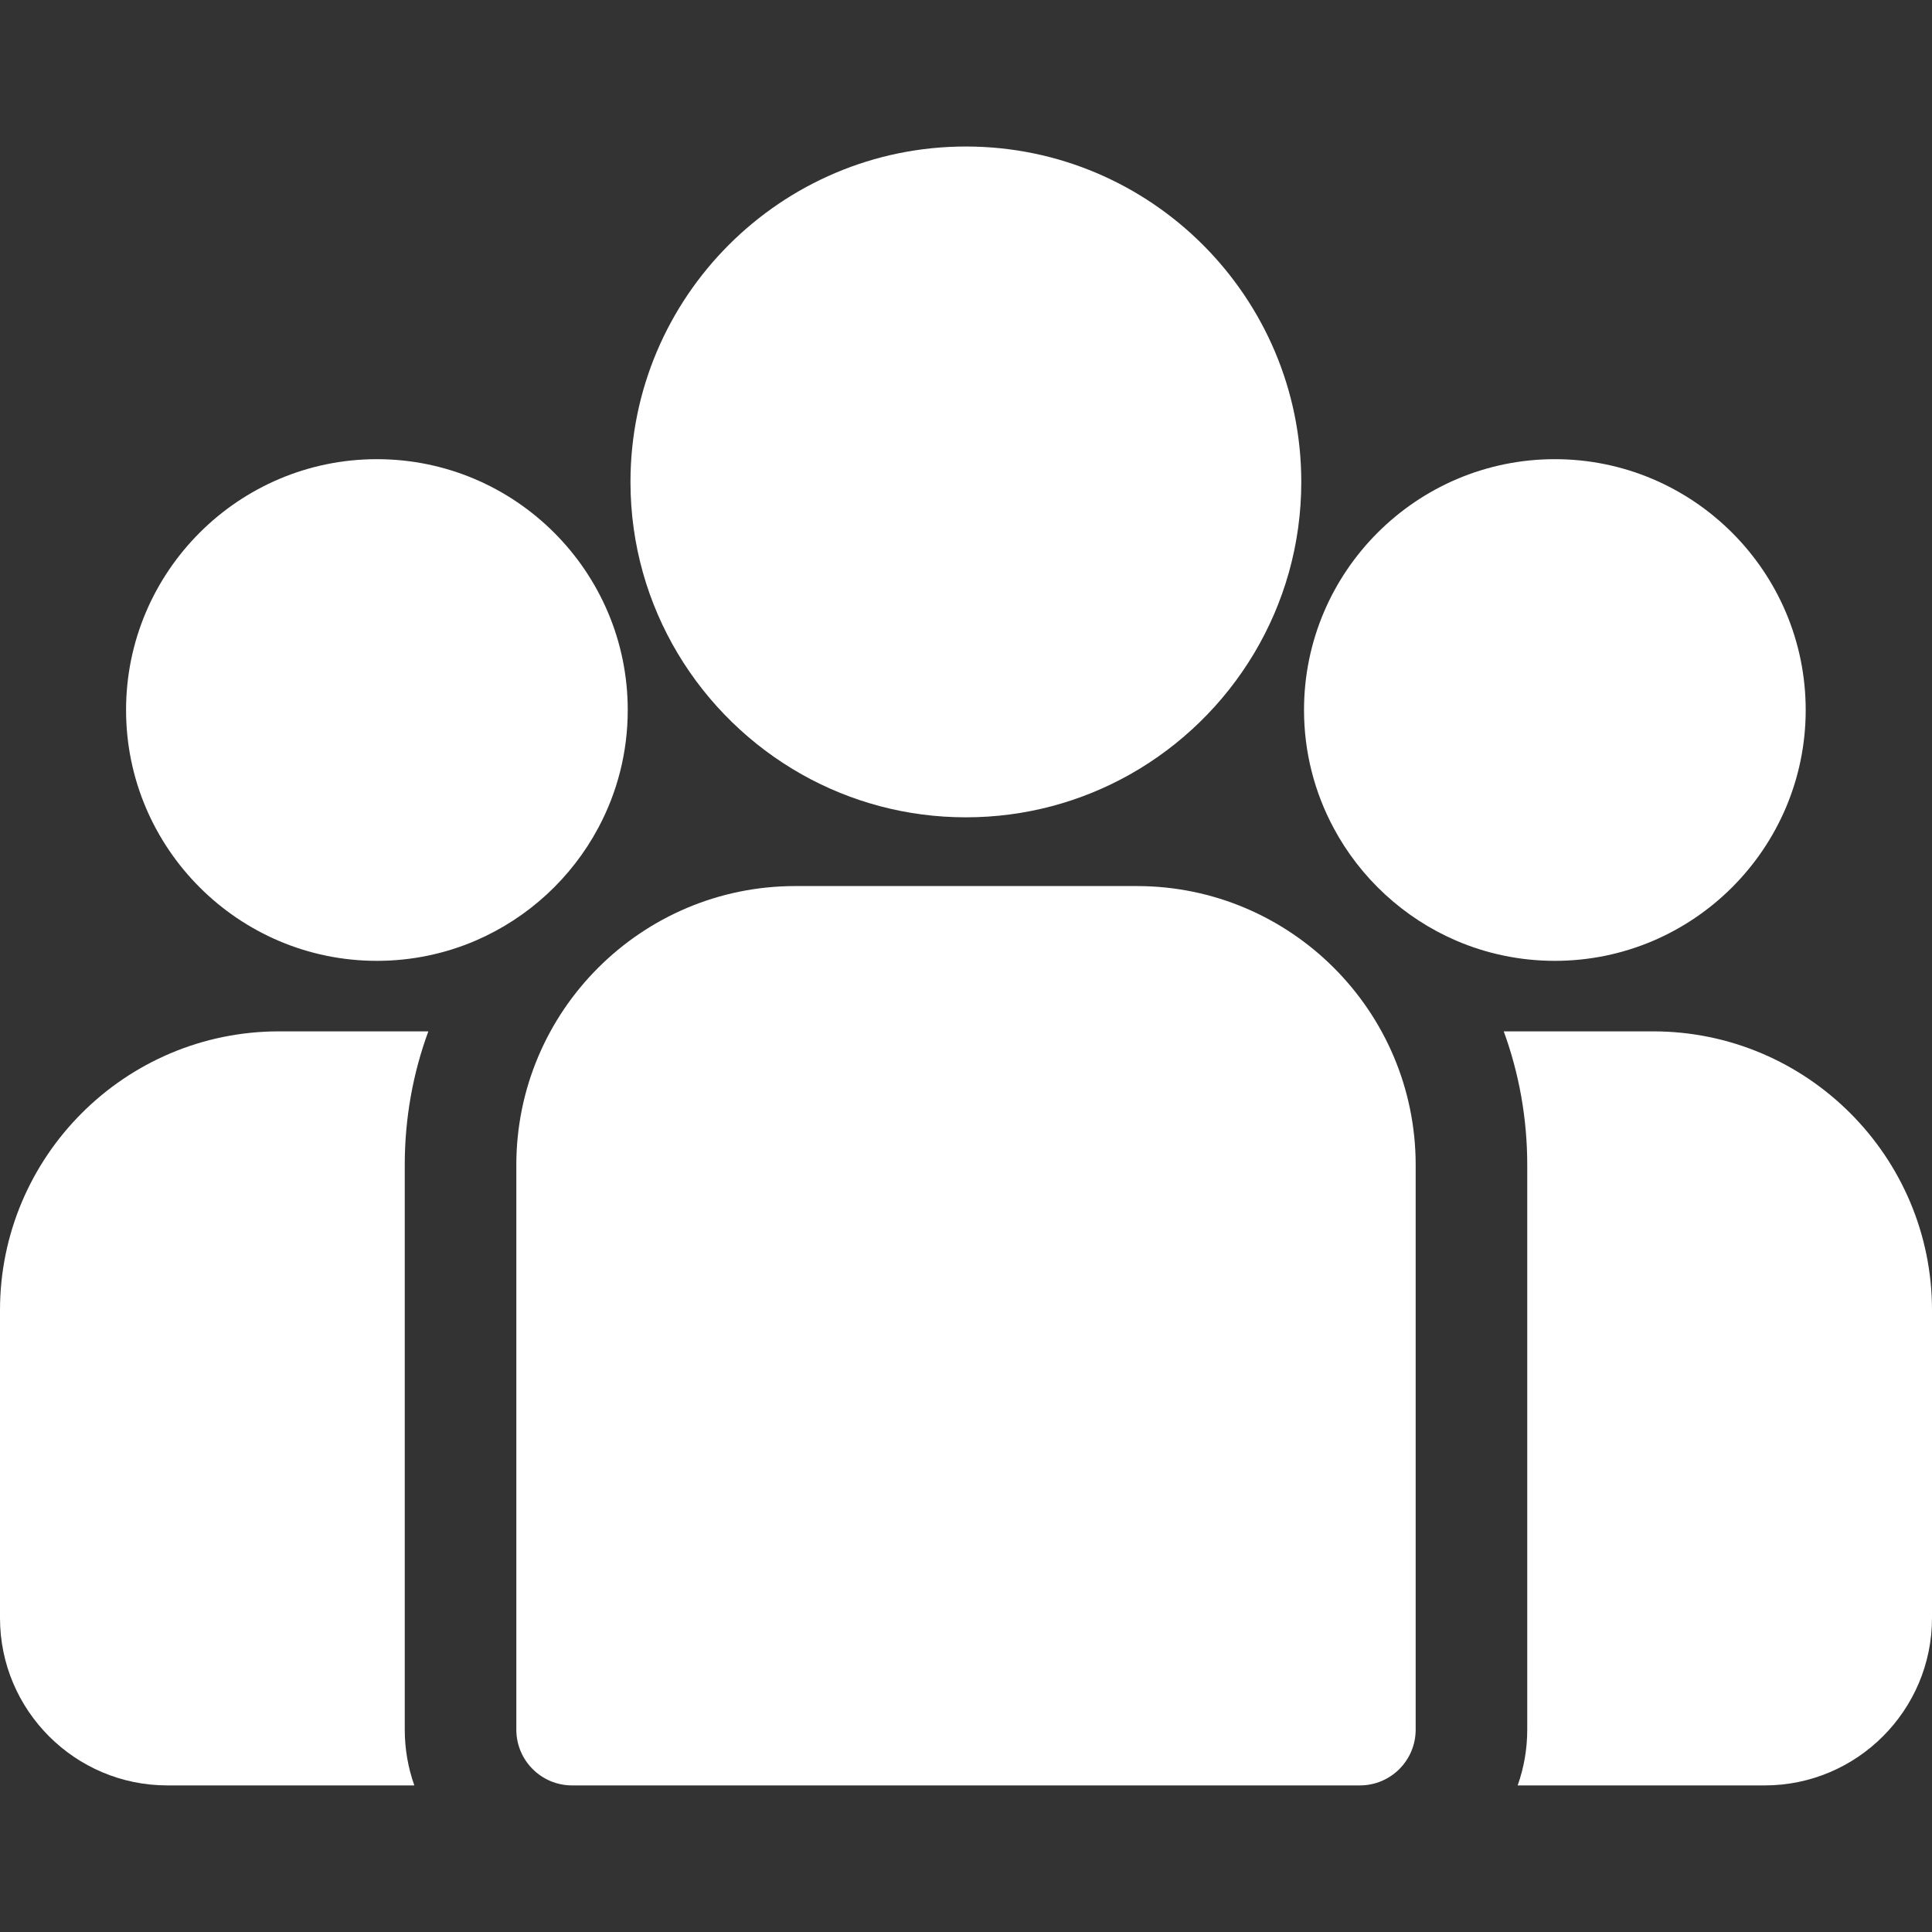
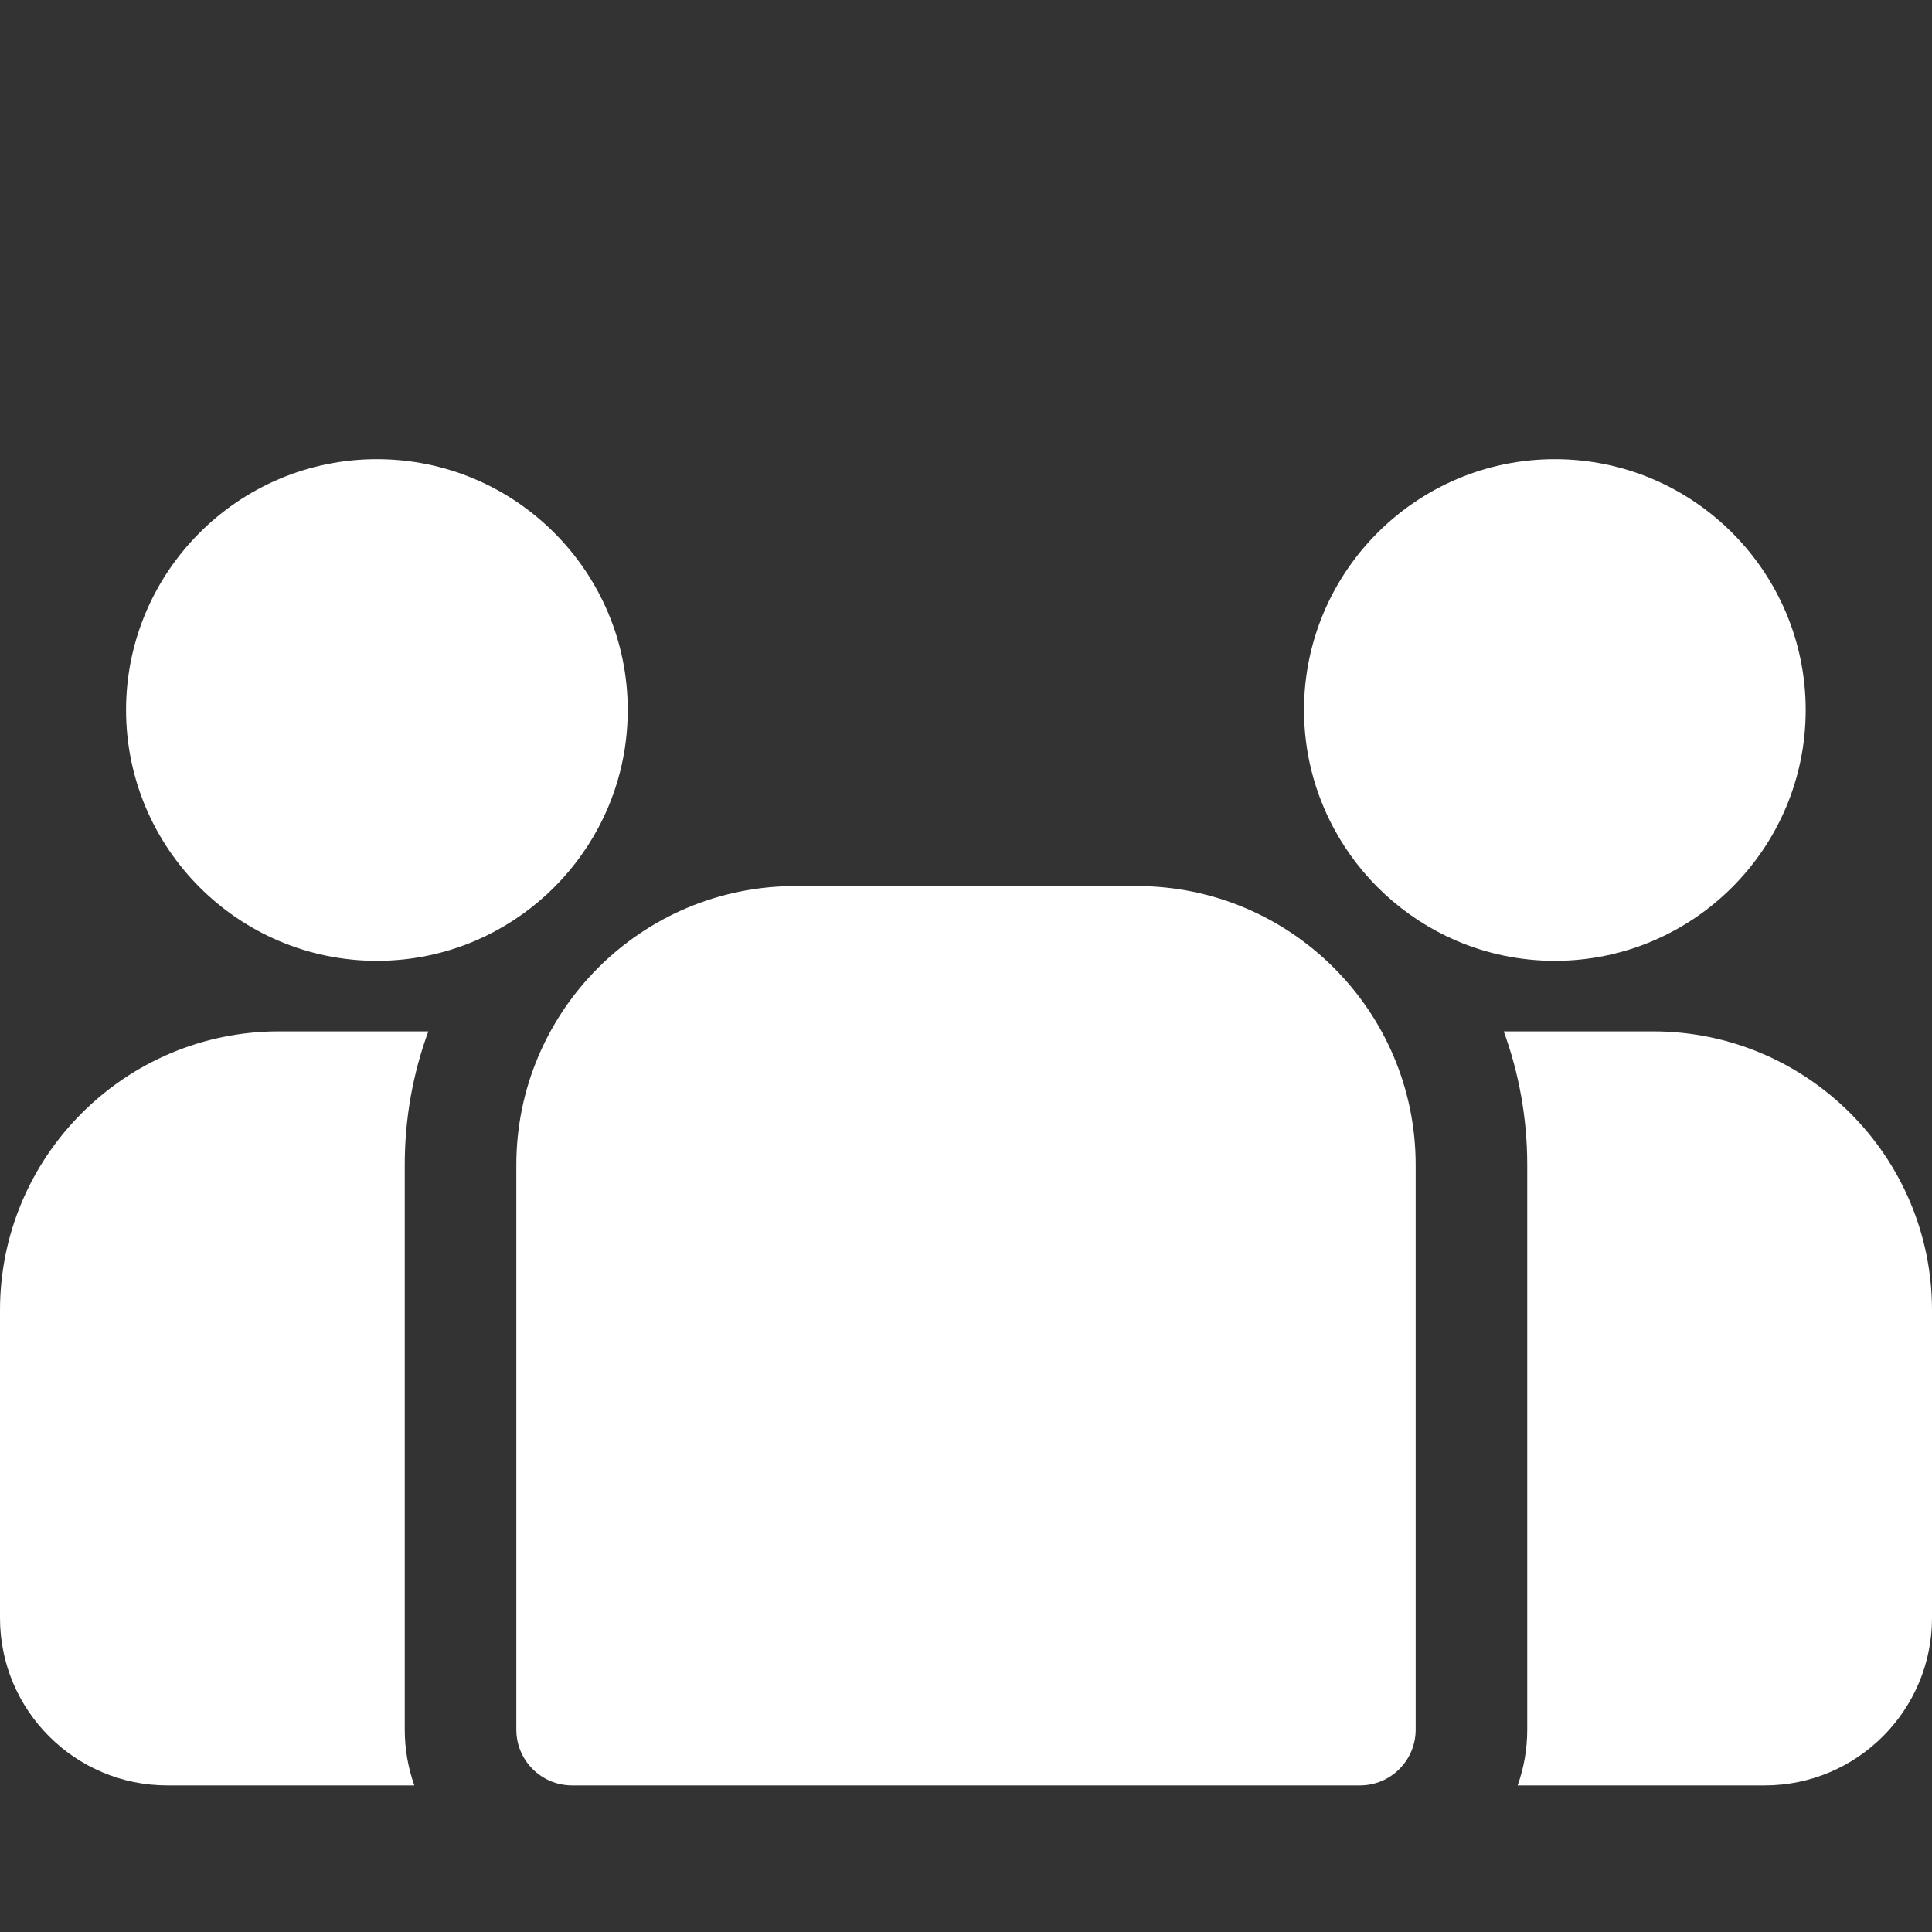
<svg xmlns="http://www.w3.org/2000/svg" width="24" height="24" viewBox="0 0 24 24" fill="none">
  <rect x="0" y="0" width="24" height="24" fill="#333333" stroke="none" />
  <g clip-path="url(#clip0_1_614)">
    <path d="M20.536 12.812H18.68C18.869 13.329 18.972 13.889 18.972 14.471V21.486C18.972 21.729 18.93 21.962 18.853 22.179H21.922C23.068 22.179 24 21.246 24 20.1V16.276C24 14.366 22.446 12.812 20.536 12.812Z" fill="white" />
-     <path d="M5.028 14.471C5.028 13.888 5.131 13.329 5.321 12.812H3.465C1.554 12.812 0 14.366 0 16.276V20.1C0 21.246 0.932 22.179 2.079 22.179H5.147C5.07 21.962 5.028 21.729 5.028 21.486V14.471Z" fill="white" />
+     <path d="M5.028 14.471C5.028 13.888 5.131 13.329 5.321 12.812H3.465C1.554 12.812 0 14.366 0 16.276V20.1C0 21.246 0.932 22.179 2.079 22.179H5.147C5.07 21.962 5.028 21.729 5.028 21.486V14.471" fill="white" />
    <path d="M14.122 11.007H9.879C7.968 11.007 6.414 12.561 6.414 14.472V21.486C6.414 21.869 6.724 22.179 7.107 22.179H16.893C17.276 22.179 17.586 21.869 17.586 21.486V14.472C17.586 12.561 16.032 11.007 14.122 11.007Z" fill="white" />
-     <path d="M11.999 1.82C9.701 1.82 7.832 3.689 7.832 5.987C7.832 7.545 8.692 8.906 9.962 9.621C10.565 9.96 11.259 10.153 11.999 10.153C12.738 10.153 13.432 9.96 14.035 9.621C15.305 8.906 16.165 7.545 16.165 5.987C16.165 3.689 14.296 1.82 11.999 1.82Z" fill="white" />
    <path d="M4.682 5.704C2.964 5.704 1.566 7.102 1.566 8.82C1.566 10.538 2.964 11.936 4.682 11.936C5.118 11.936 5.533 11.846 5.91 11.684C6.562 11.403 7.1 10.906 7.432 10.284C7.666 9.847 7.798 9.349 7.798 8.82C7.798 7.102 6.401 5.704 4.682 5.704Z" fill="white" />
    <path d="M19.315 5.704C17.597 5.704 16.199 7.102 16.199 8.82C16.199 9.349 16.332 9.847 16.566 10.284C16.898 10.906 17.436 11.403 18.087 11.684C18.464 11.846 18.879 11.936 19.315 11.936C21.033 11.936 22.431 10.538 22.431 8.82C22.431 7.102 21.033 5.704 19.315 5.704Z" fill="white" />
  </g>
  <defs>
    <clipPath id="clip0_1_614">
      <rect width="24" height="24" fill="white" />
    </clipPath>
  </defs>
</svg>